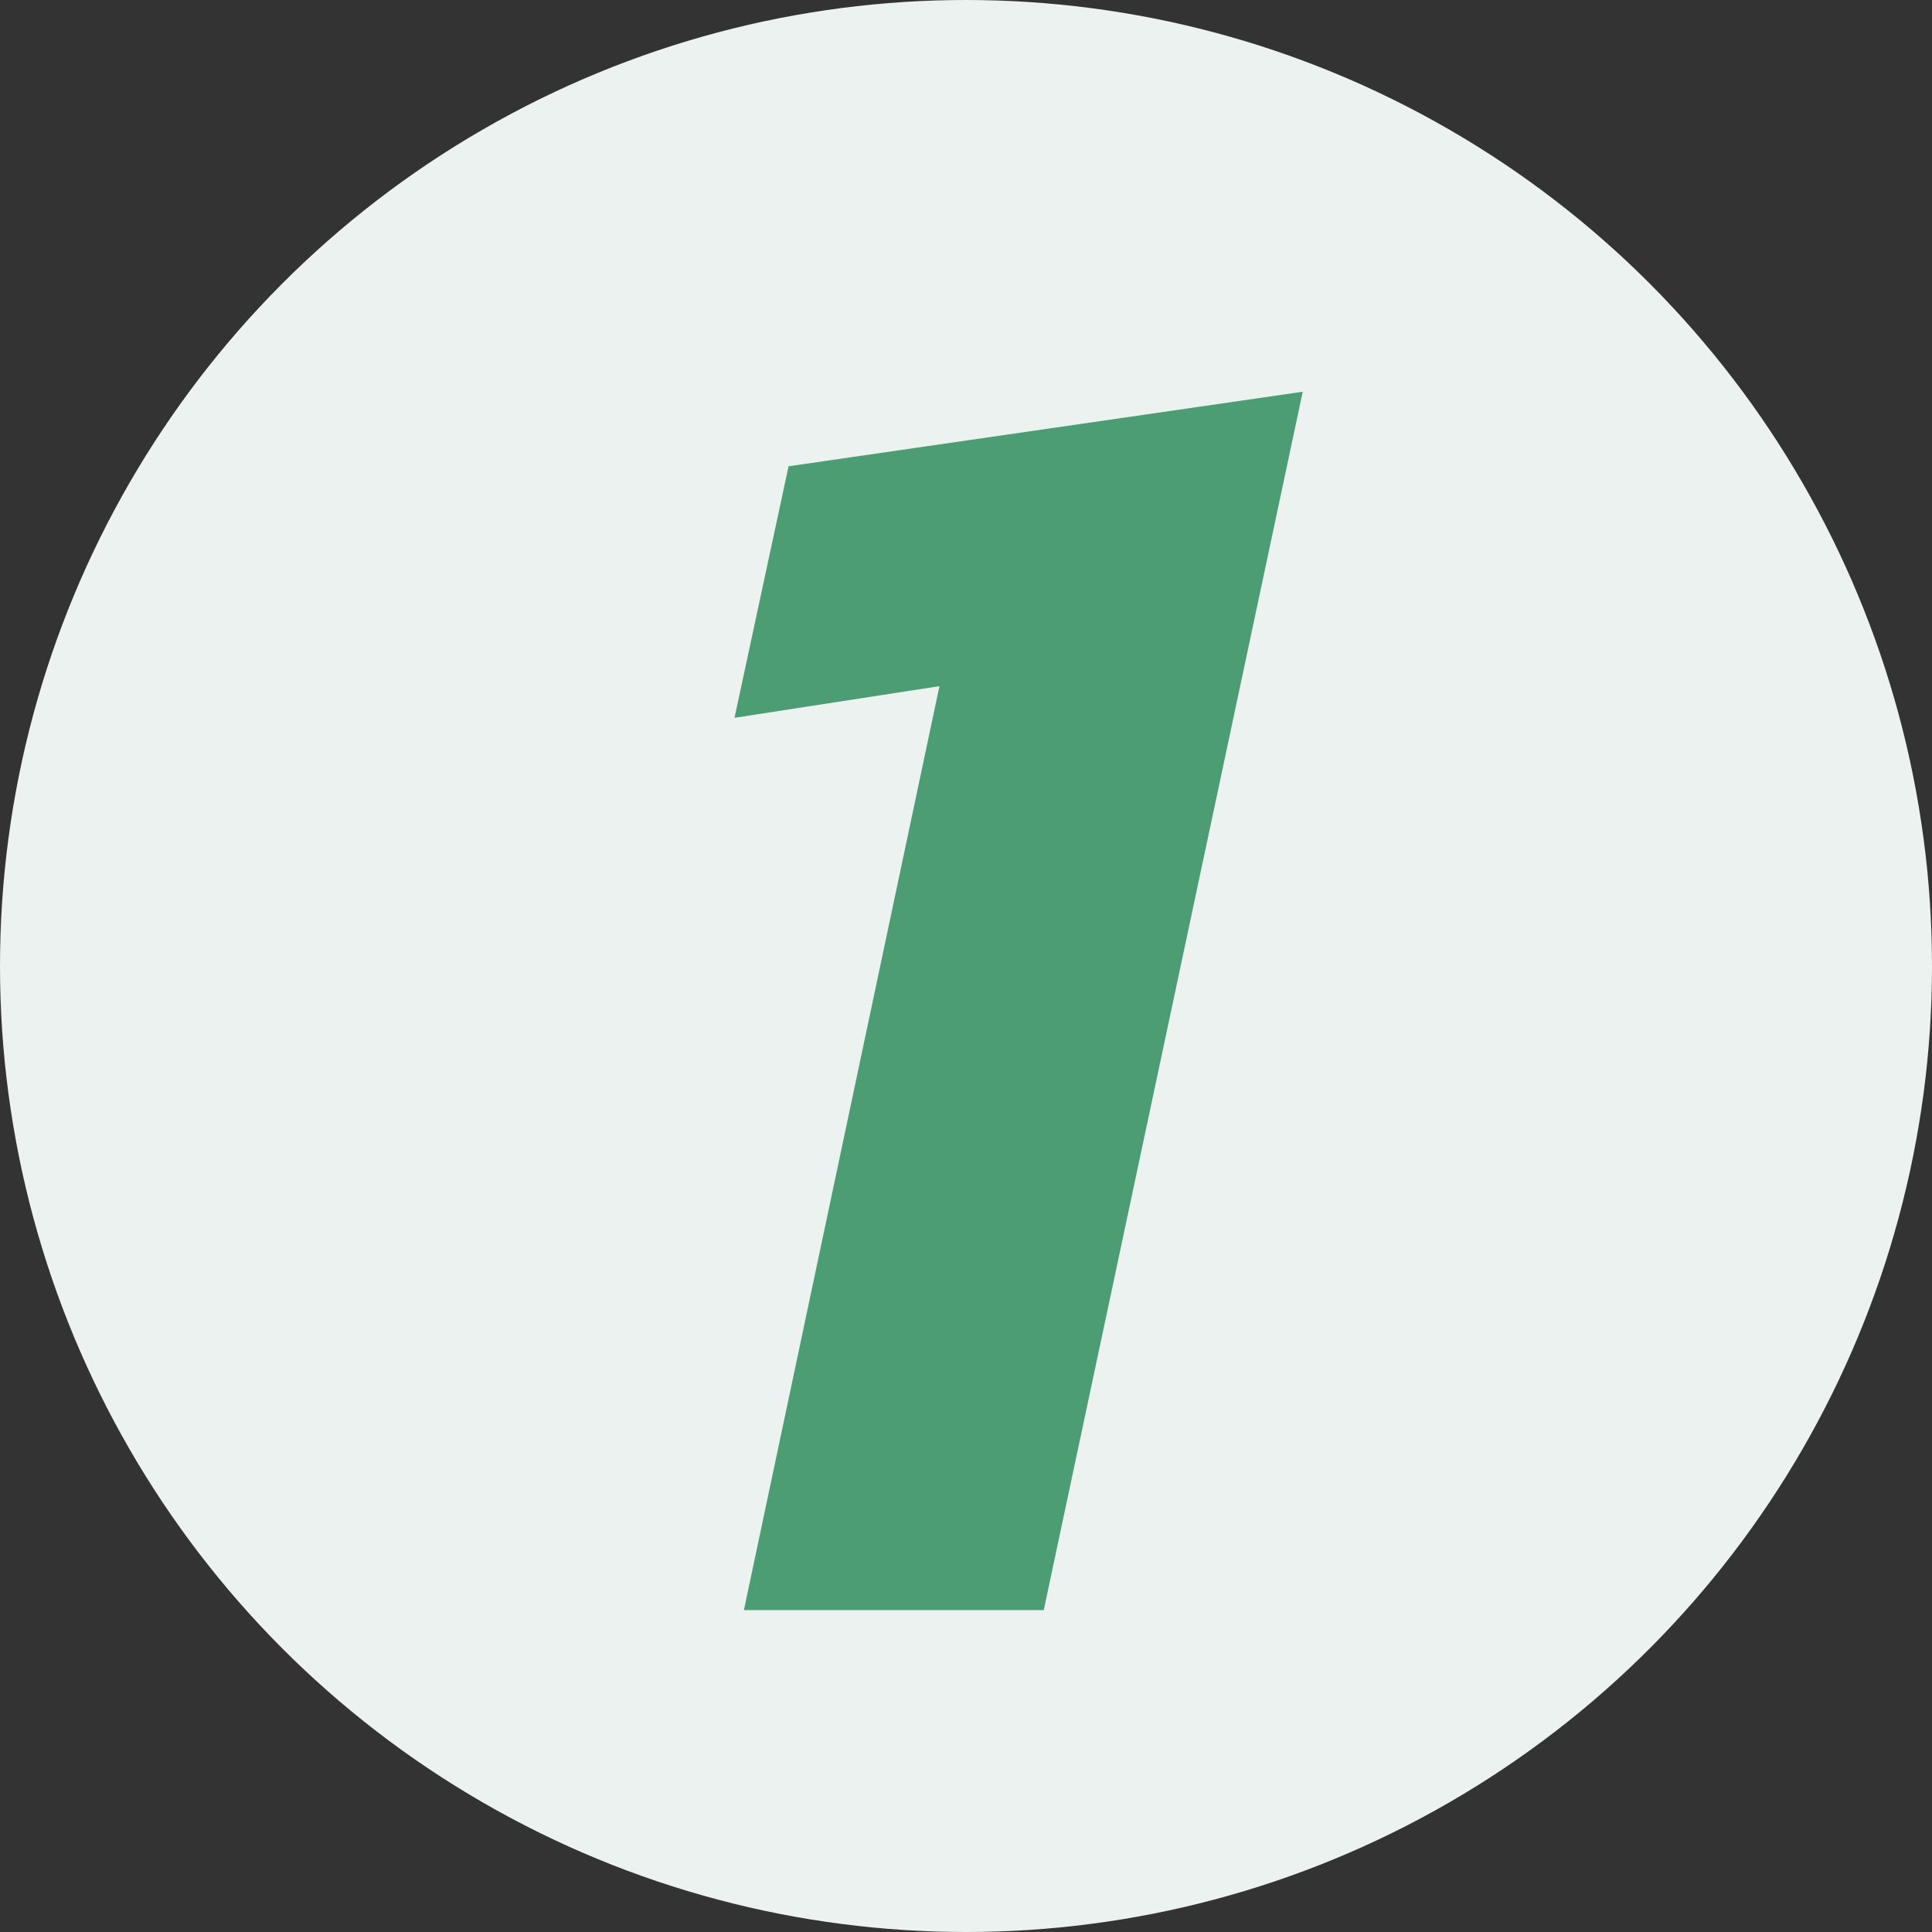
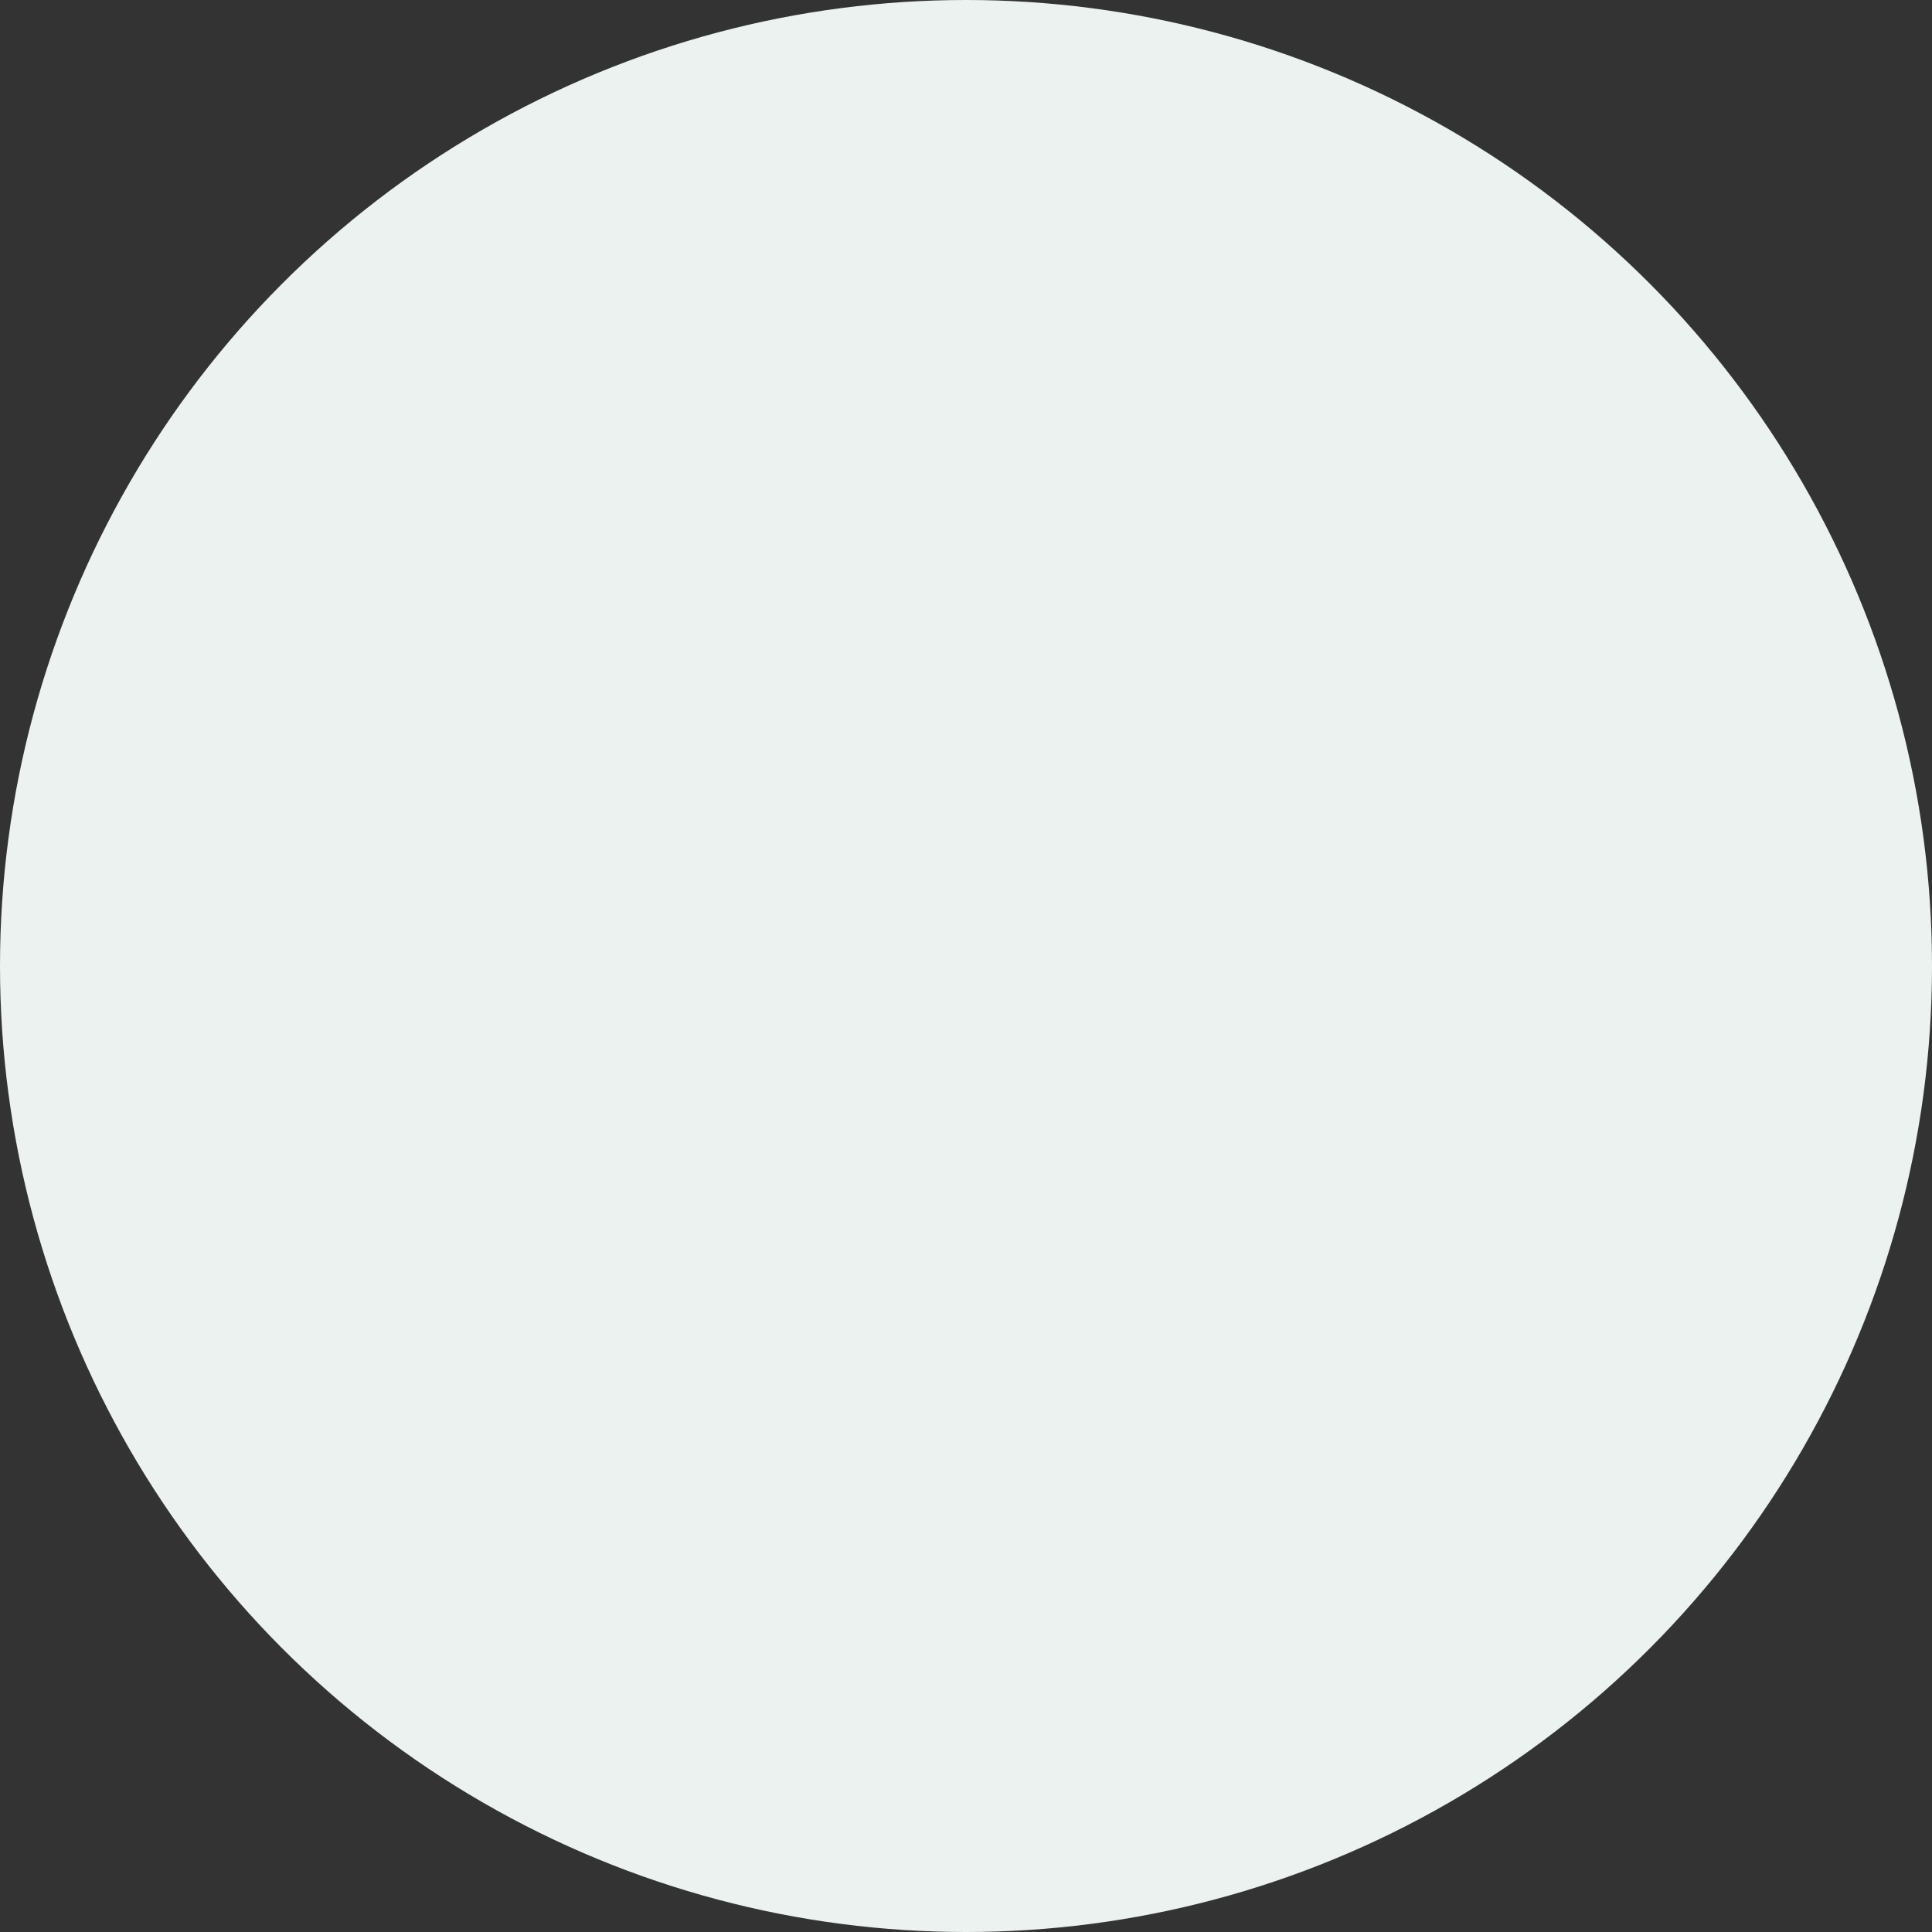
<svg xmlns="http://www.w3.org/2000/svg" id="Layer_2" data-name="Layer 2" width="163" height="163" viewBox="0 0 163 163">
  <rect x="0" y="0" width="163" height="163" fill="#333333" stroke="none" />
  <g id="Layer_1-2" data-name="Layer 1">
    <g>
      <circle cx="81.5" cy="81.5" r="81.5" style="fill: #ecf2f0;" />
-       <path d="M62.76,135.85l16.5-77.96-17.29,2.67,4.56-21.22,43.38-6.29-21.85,102.79h-25.31Z" style="fill: #4c9c74;" />
    </g>
  </g>
</svg>